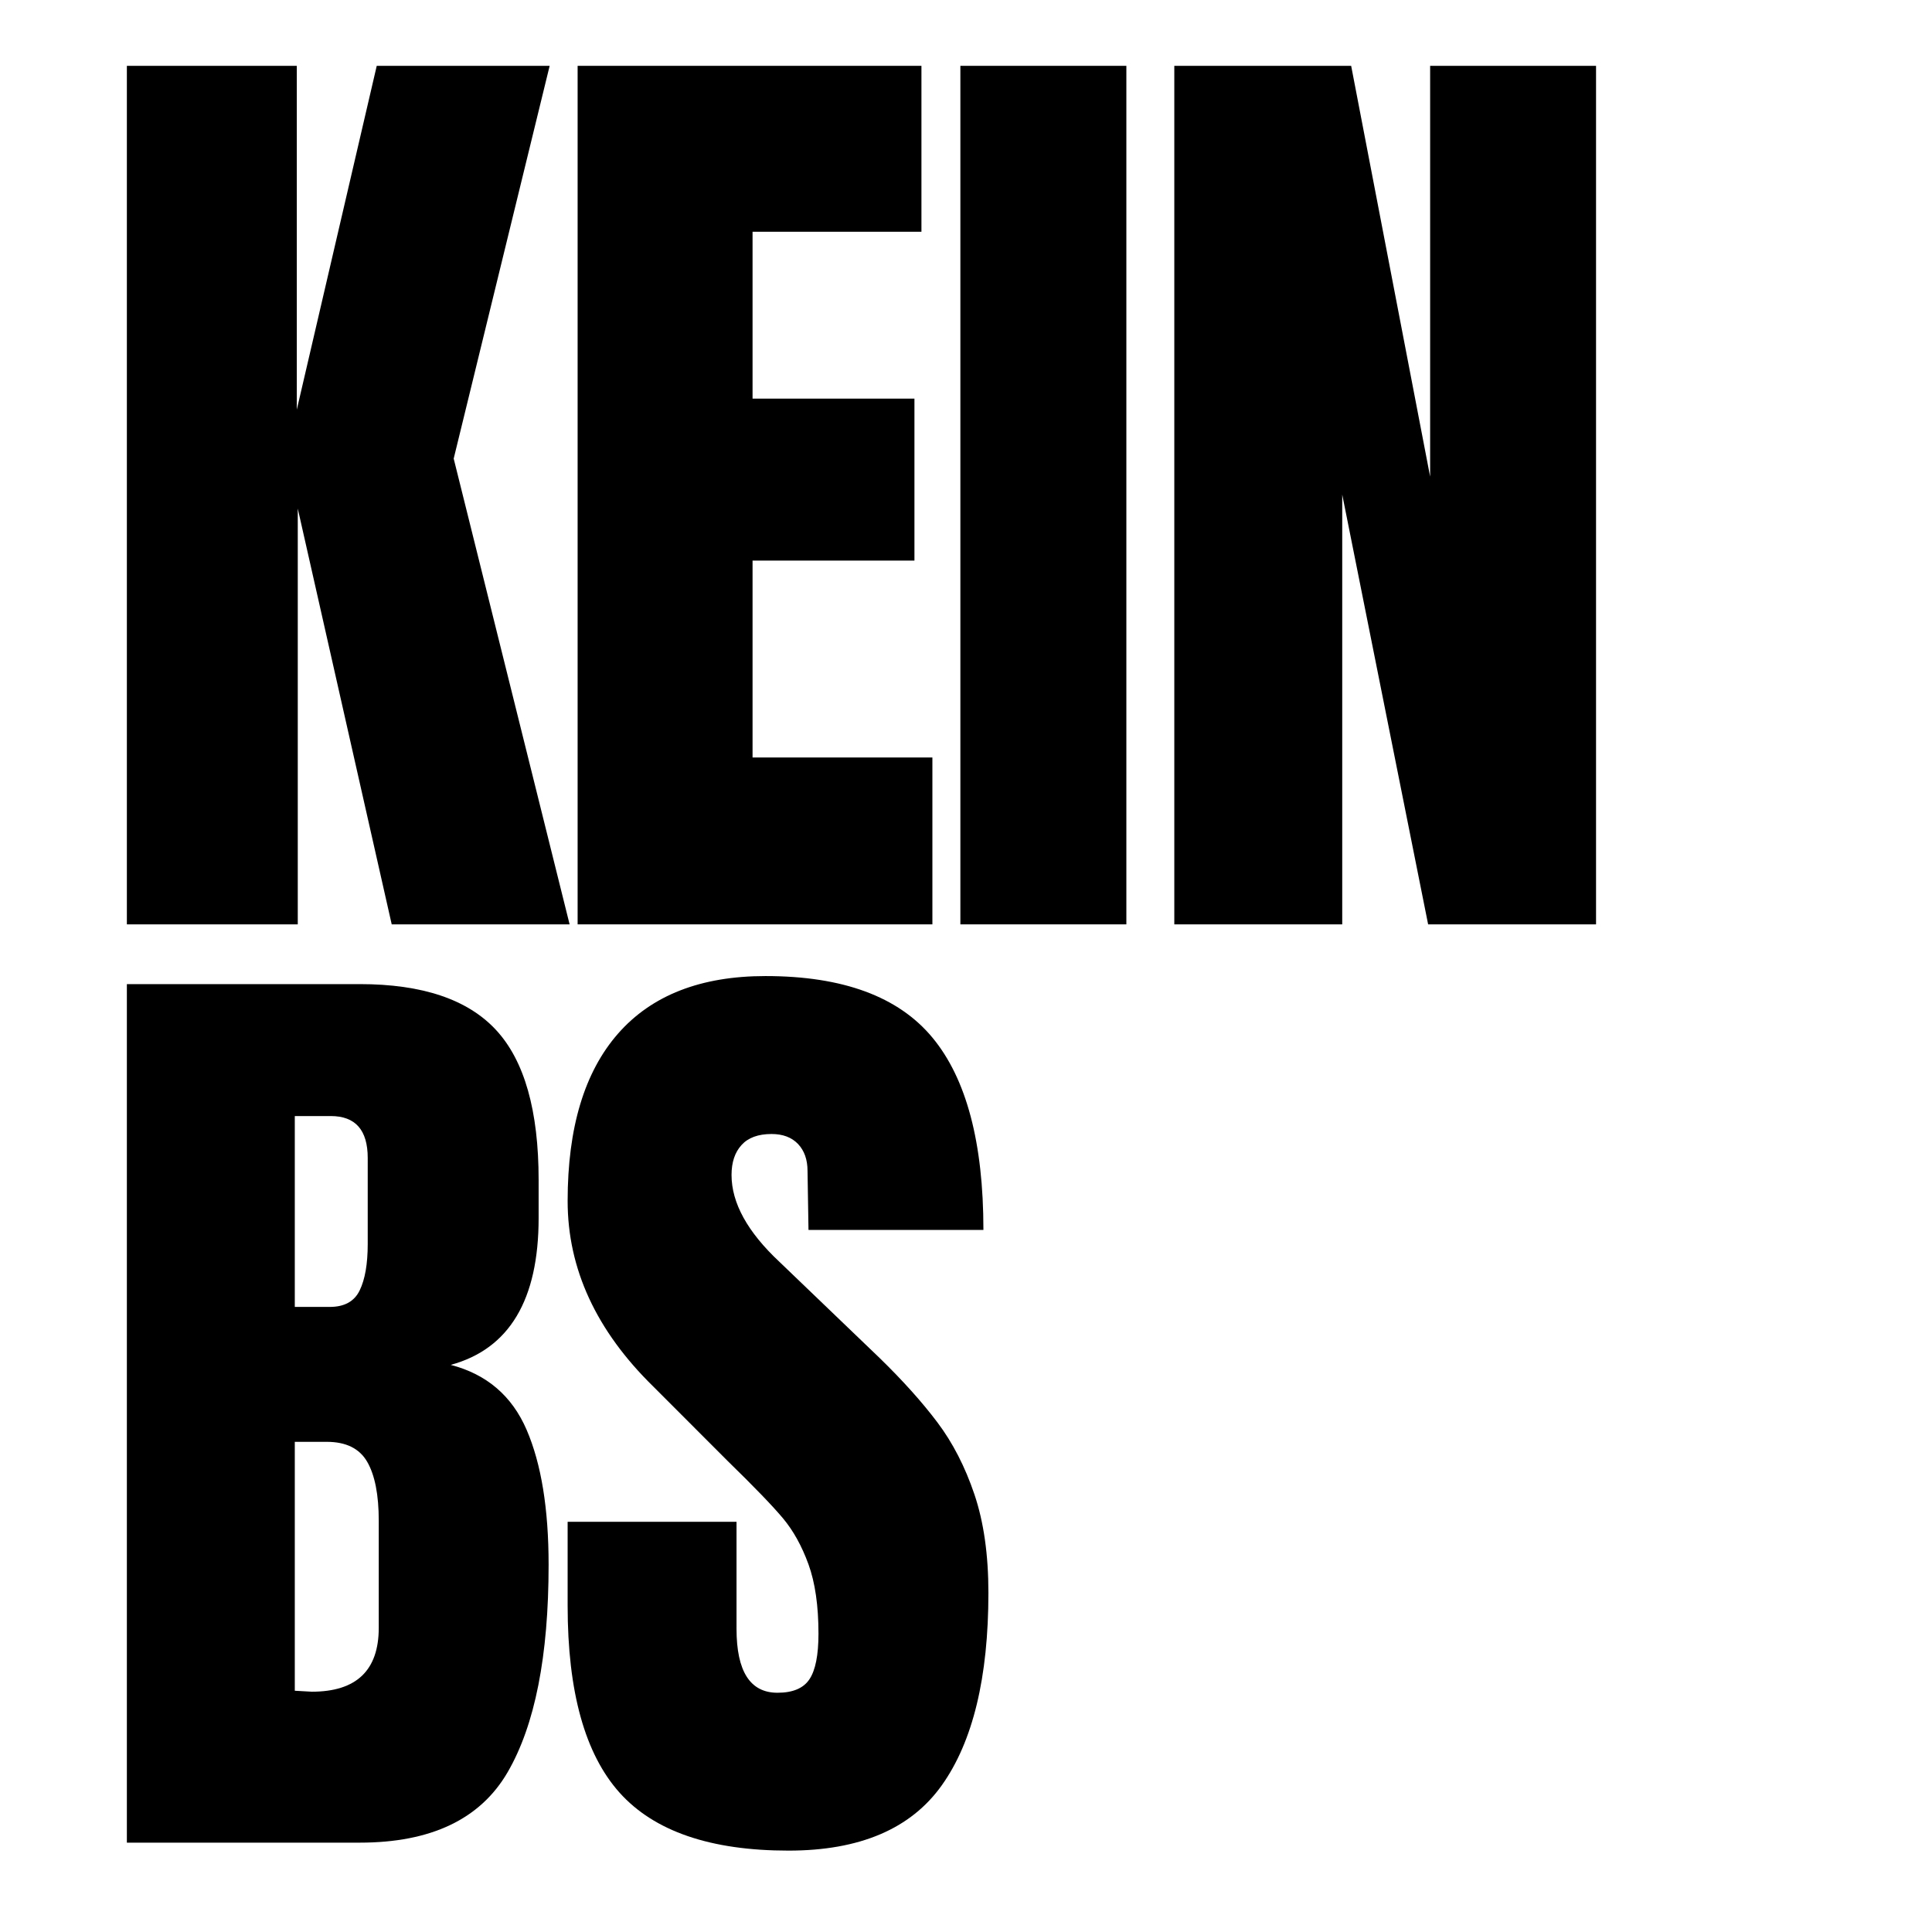
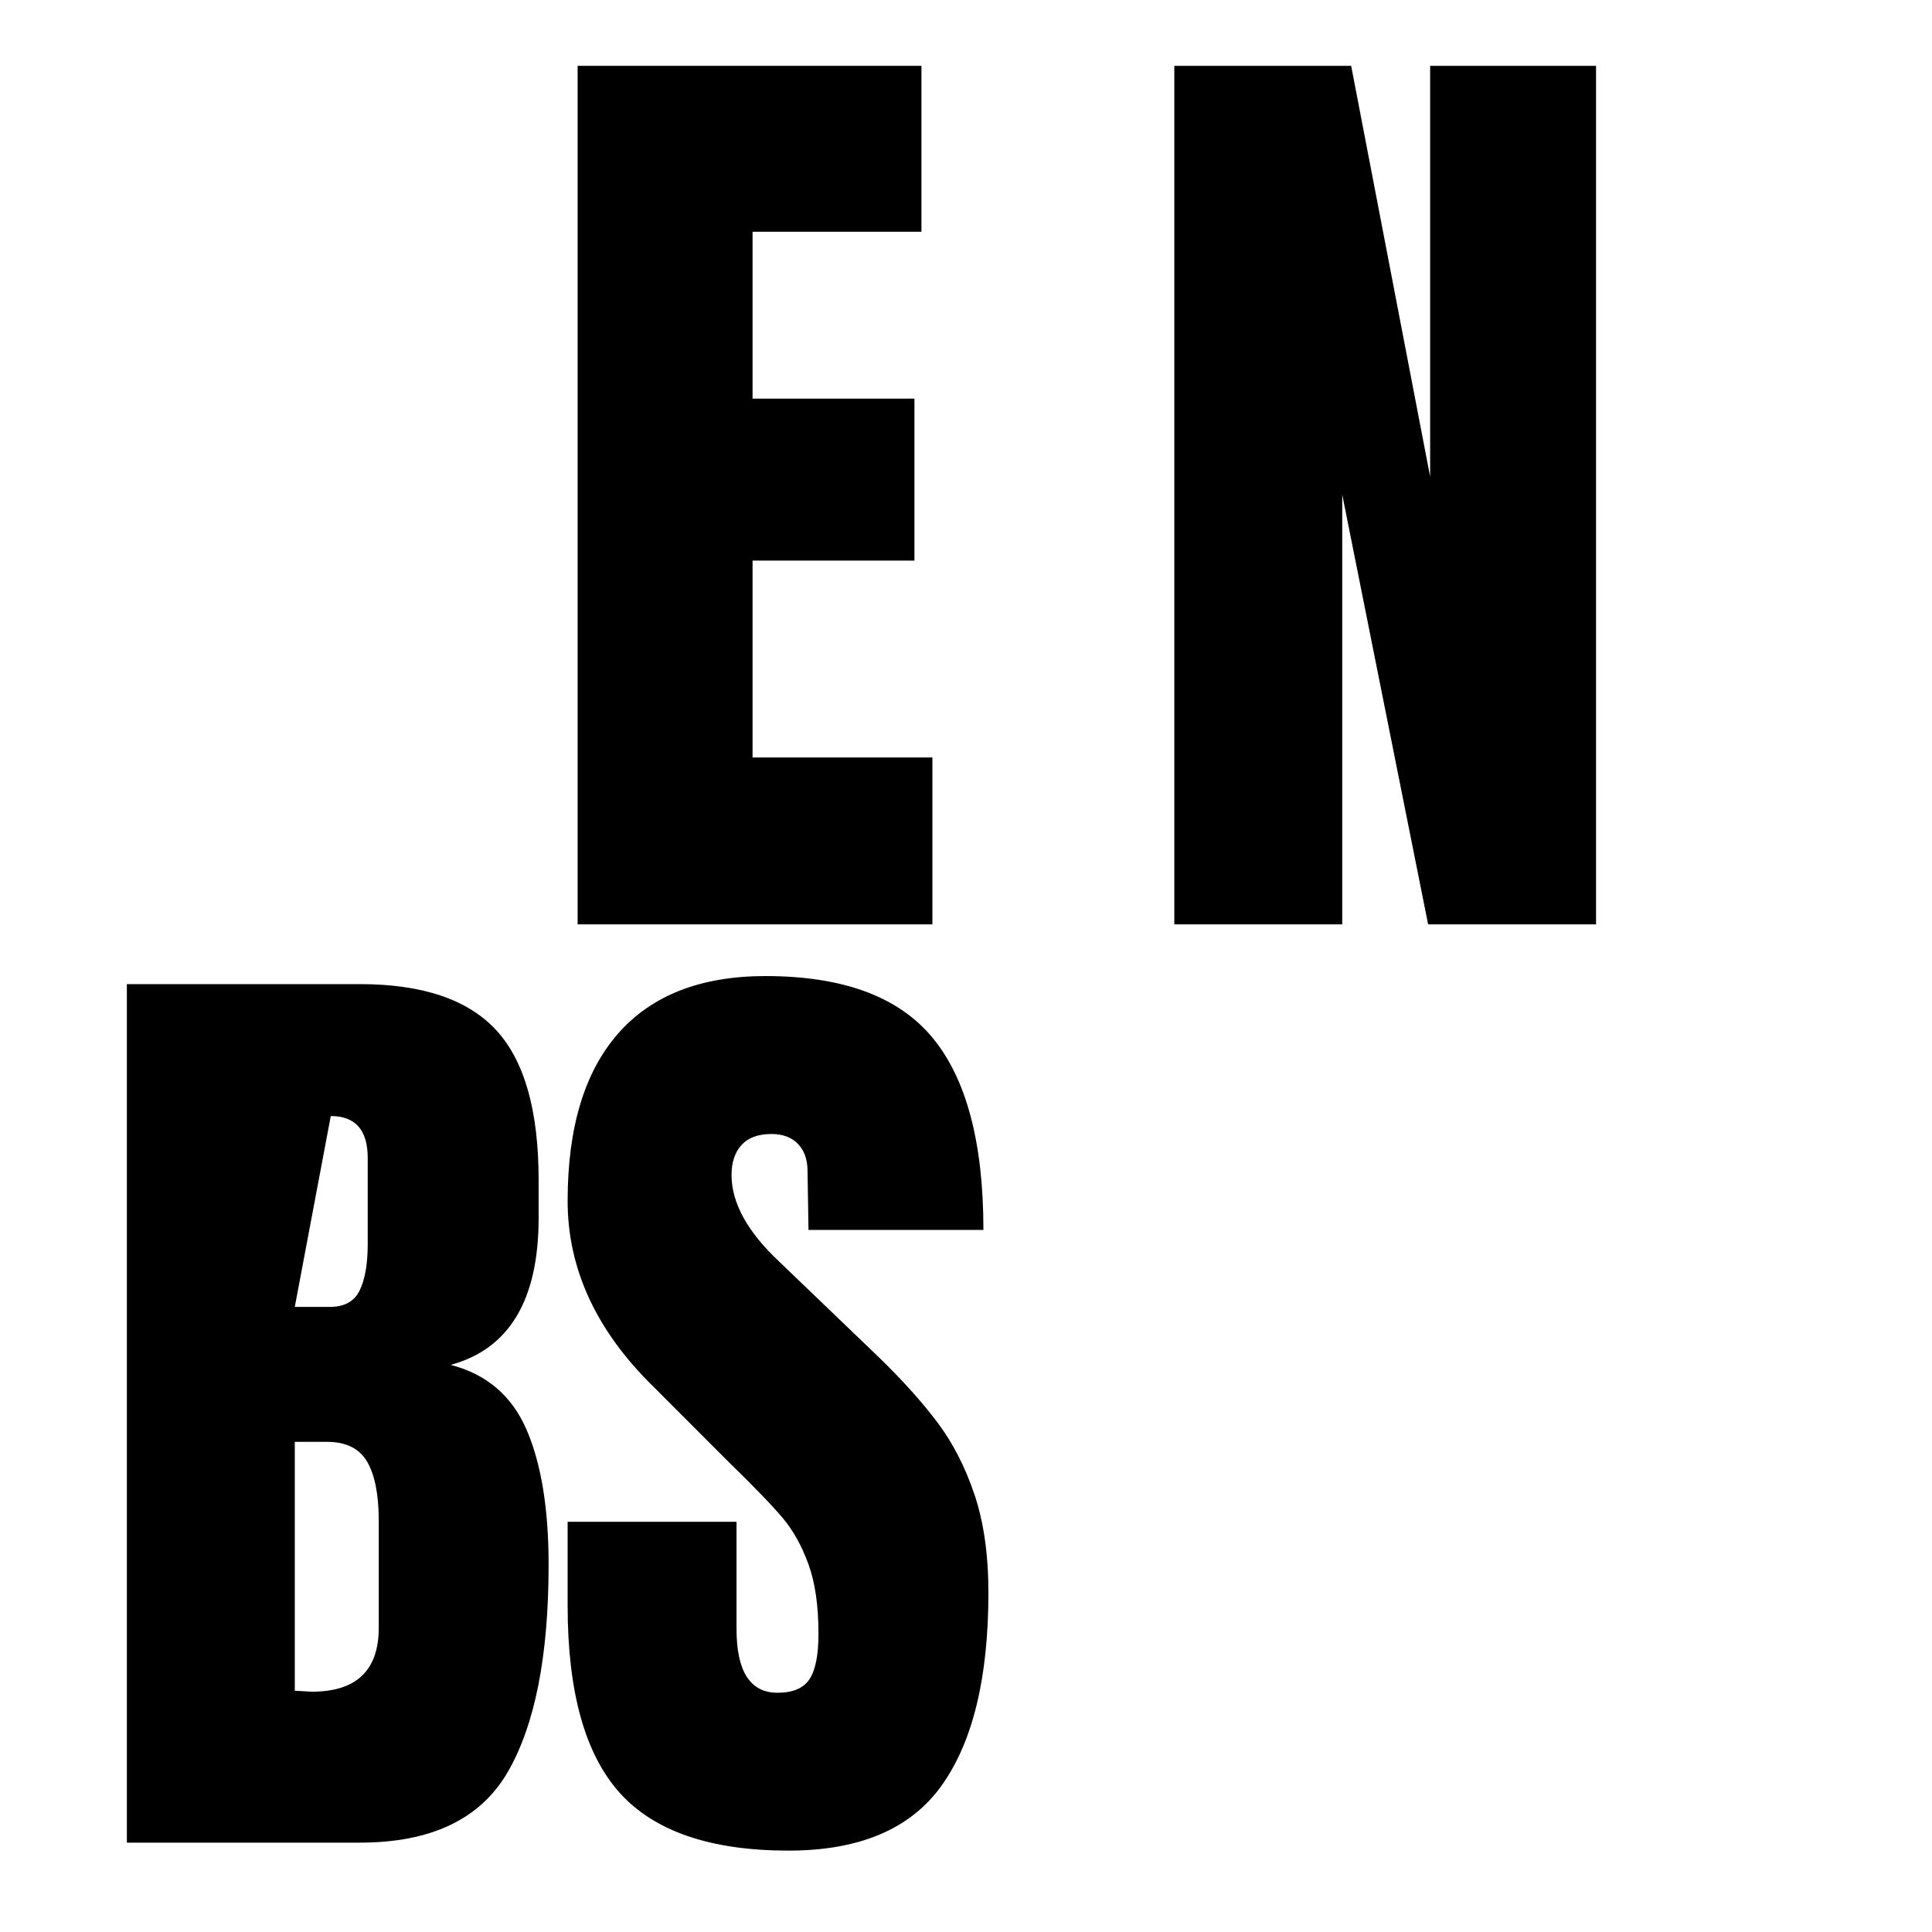
<svg xmlns="http://www.w3.org/2000/svg" version="1.0" preserveAspectRatio="xMidYMid meet" height="500" viewBox="0 0 375 375" zoomAndPan="magnify" width="500">
  <defs>
    <g />
    <clipPath id="500ef80a6d">
      <rect height="375" y="0" width="338" x="0" />
    </clipPath>
  </defs>
  <g transform="matrix(1, 0, 0, 1, 17, 0)">
    <g clip-path="url(#500ef80a6d)">
      <g fill-opacity="1" fill="#000000">
        <g transform="translate(0.25, 179.419)">
          <g>
-             <path d="M 7.375 0 L 7.375 -166.641 L 40.359 -166.641 L 40.359 -99.906 L 55.875 -166.641 L 89.438 -166.641 L 70.812 -90.406 L 93.312 0 L 58.781 0 L 40.547 -80.703 L 40.547 0 Z M 7.375 0" />
-           </g>
+             </g>
        </g>
      </g>
      <g fill-opacity="1" fill="#000000">
        <g transform="translate(87.742, 179.419)">
          <g>
            <path d="M 7.375 0 L 7.375 -166.641 L 74.109 -166.641 L 74.109 -134.438 L 41.328 -134.438 L 41.328 -102.047 L 72.75 -102.047 L 72.75 -70.609 L 41.328 -70.609 L 41.328 -32.391 L 76.234 -32.391 L 76.234 0 Z M 7.375 0" />
          </g>
        </g>
      </g>
      <g fill-opacity="1" fill="#000000">
        <g transform="translate(163.595, 179.419)">
          <g>
-             <path d="M 5.812 0 L 5.812 -166.641 L 38.031 -166.641 L 38.031 0 Z M 5.812 0" />
-           </g>
+             </g>
        </g>
      </g>
      <g fill-opacity="1" fill="#000000">
        <g transform="translate(203.557, 179.419)">
          <g>
            <path d="M 7.375 0 L 7.375 -166.641 L 41.703 -166.641 L 57.031 -86.906 L 57.031 -166.641 L 89.234 -166.641 L 89.234 0 L 56.641 0 L 39.969 -83.422 L 39.969 0 Z M 7.375 0" />
          </g>
        </g>
      </g>
      <g fill-opacity="1" fill="#000000">
        <g transform="translate(296.111, 179.419)">
          <g />
        </g>
      </g>
      <g fill-opacity="1" fill="#000000">
        <g transform="translate(0.25, 357.656)">
          <g>
-             <path d="M 7.375 -166.641 L 52.578 -166.641 C 64.734 -166.641 73.555 -163.664 79.047 -157.719 C 84.547 -151.77 87.297 -142.07 87.297 -128.625 L 87.297 -121.25 C 87.297 -105.344 81.609 -95.836 70.234 -92.734 C 77.211 -90.922 82.125 -86.719 84.969 -80.125 C 87.812 -73.531 89.234 -64.801 89.234 -53.938 C 89.234 -36.219 86.582 -22.797 81.281 -13.672 C 75.977 -4.555 66.41 0 52.578 0 L 7.375 0 Z M 46.75 -103.984 C 49.594 -103.984 51.531 -105.051 52.562 -107.188 C 53.602 -109.32 54.125 -112.328 54.125 -116.203 L 54.125 -132.891 C 54.125 -138.316 51.734 -141.031 46.953 -141.031 L 39.969 -141.031 L 39.969 -103.984 Z M 43.266 -29.297 C 51.93 -29.297 56.266 -33.43 56.266 -41.703 L 56.266 -62.469 C 56.266 -67.508 55.52 -71.32 54.031 -73.906 C 52.539 -76.5 49.922 -77.797 46.172 -77.797 L 39.969 -77.797 L 39.969 -29.484 Z M 43.266 -29.297" />
+             <path d="M 7.375 -166.641 L 52.578 -166.641 C 64.734 -166.641 73.555 -163.664 79.047 -157.719 C 84.547 -151.77 87.297 -142.07 87.297 -128.625 L 87.297 -121.25 C 87.297 -105.344 81.609 -95.836 70.234 -92.734 C 77.211 -90.922 82.125 -86.719 84.969 -80.125 C 87.812 -73.531 89.234 -64.801 89.234 -53.938 C 89.234 -36.219 86.582 -22.797 81.281 -13.672 C 75.977 -4.555 66.41 0 52.578 0 L 7.375 0 Z M 46.75 -103.984 C 49.594 -103.984 51.531 -105.051 52.562 -107.188 C 53.602 -109.32 54.125 -112.328 54.125 -116.203 L 54.125 -132.891 C 54.125 -138.316 51.734 -141.031 46.953 -141.031 L 39.969 -103.984 Z M 43.266 -29.297 C 51.93 -29.297 56.266 -33.43 56.266 -41.703 L 56.266 -62.469 C 56.266 -67.508 55.52 -71.32 54.031 -73.906 C 52.539 -76.5 49.922 -77.797 46.172 -77.797 L 39.969 -77.797 L 39.969 -29.484 Z M 43.266 -29.297" />
          </g>
        </g>
      </g>
      <g fill-opacity="1" fill="#000000">
        <g transform="translate(89.1, 357.656)">
          <g>
            <path d="M 46.953 1.547 C 31.816 1.547 20.883 -2.203 14.156 -9.703 C 7.438 -17.203 4.078 -29.297 4.078 -45.984 L 4.078 -62.281 L 36.859 -62.281 L 36.859 -41.516 C 36.859 -33.234 39.508 -29.094 44.812 -29.094 C 47.789 -29.094 49.859 -29.969 51.016 -31.719 C 52.18 -33.469 52.766 -36.41 52.766 -40.547 C 52.766 -45.973 52.117 -50.461 50.828 -54.016 C 49.535 -57.578 47.883 -60.555 45.875 -62.953 C 43.875 -65.348 40.285 -69.066 35.109 -74.109 L 20.766 -88.469 C 9.641 -99.332 4.078 -111.359 4.078 -124.547 C 4.078 -138.773 7.344 -149.609 13.875 -157.047 C 20.406 -164.484 29.941 -168.203 42.484 -168.203 C 57.484 -168.203 68.281 -164.223 74.875 -156.266 C 81.477 -148.316 84.781 -135.867 84.781 -118.922 L 50.828 -118.922 L 50.641 -130.375 C 50.641 -132.57 50.023 -134.316 48.797 -135.609 C 47.566 -136.898 45.852 -137.547 43.656 -137.547 C 41.062 -137.547 39.117 -136.832 37.828 -135.406 C 36.535 -133.988 35.891 -132.051 35.891 -129.594 C 35.891 -124.156 38.992 -118.531 45.203 -112.719 L 64.609 -94.094 C 69.129 -89.695 72.875 -85.523 75.844 -81.578 C 78.82 -77.629 81.219 -72.973 83.031 -67.609 C 84.844 -62.242 85.75 -55.875 85.75 -48.5 C 85.75 -32.07 82.738 -19.625 76.719 -11.156 C 70.707 -2.688 60.785 1.547 46.953 1.547 Z M 46.953 1.547" />
          </g>
        </g>
      </g>
    </g>
  </g>
</svg>